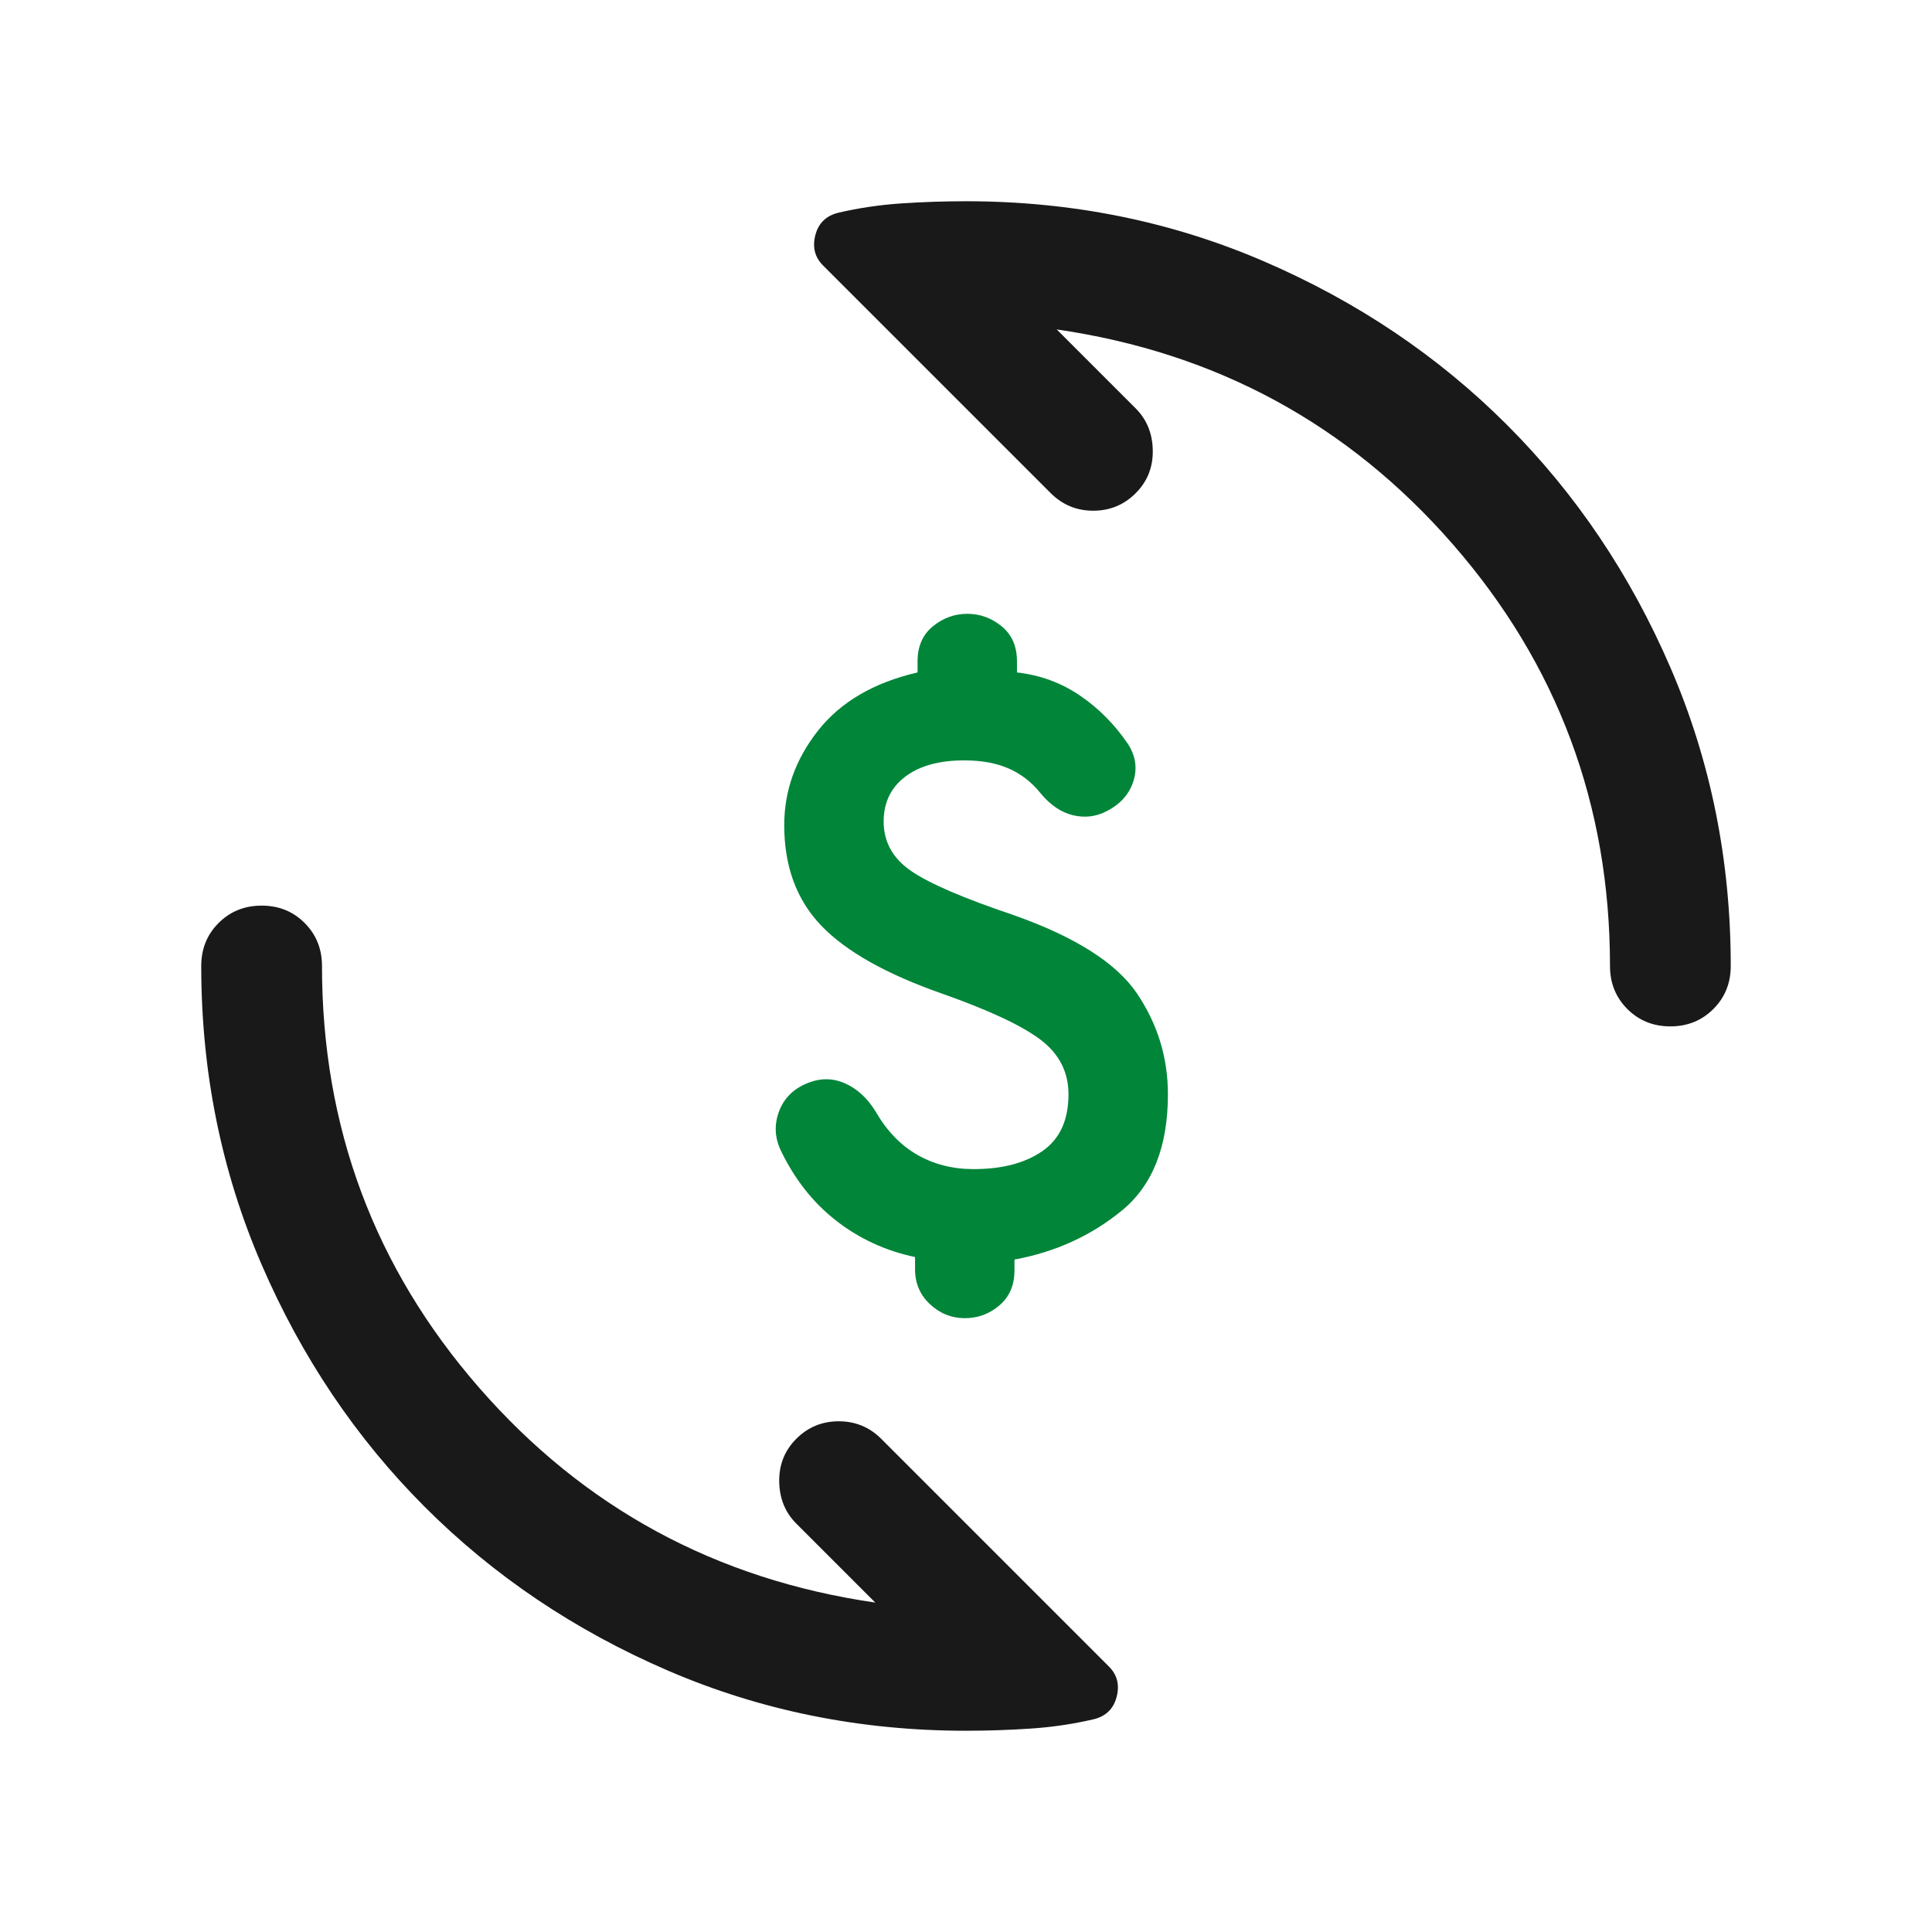
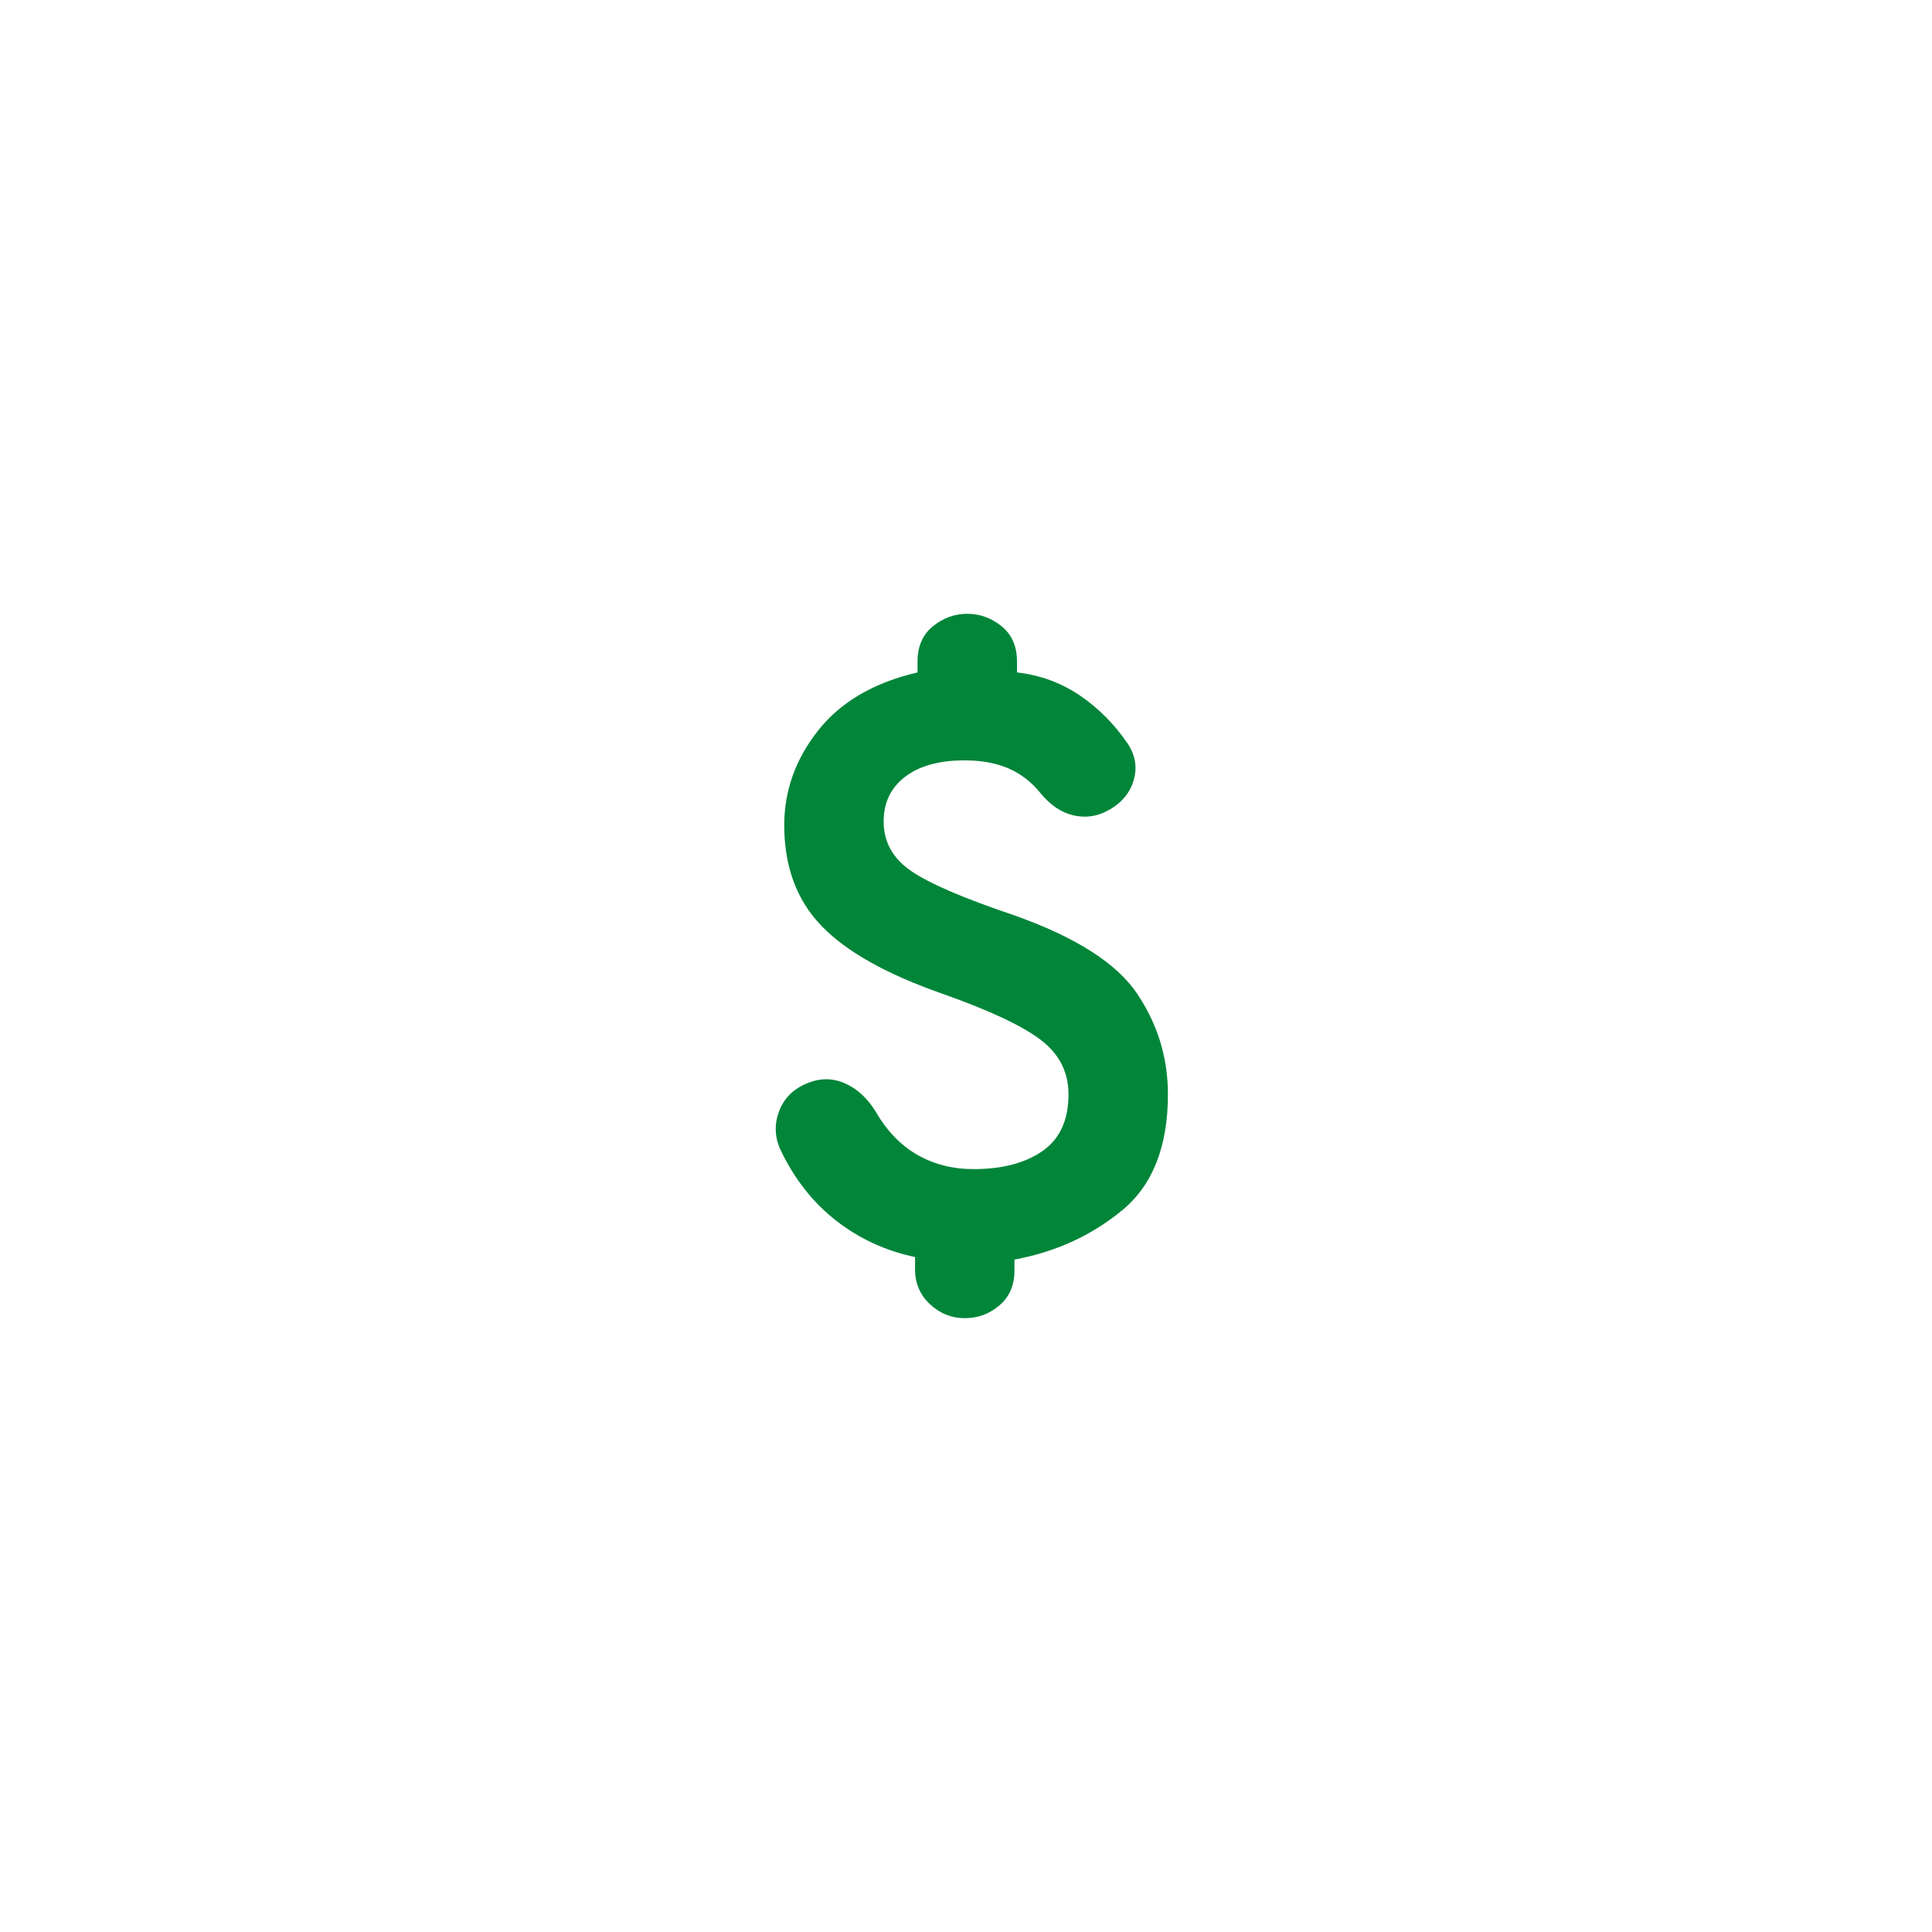
<svg xmlns="http://www.w3.org/2000/svg" width="160" height="160" viewBox="0 0 160 160" fill="none">
  <mask id="mask0_1812_86" style="mask-type:alpha" maskUnits="userSpaceOnUse" x="30" y="30" width="100" height="100">
    <rect x="30" y="30" width="100" height="100" fill="#D9D9D9" />
  </mask>
  <g mask="url(#mask0_1812_86)">
    <path d="M79.897 109.166C80.987 109.166 81.946 108.812 82.773 108.102C83.6 107.393 84.013 106.434 84.013 105.226V104.311C87.407 103.686 90.374 102.332 92.913 100.249C95.452 98.165 96.722 94.957 96.722 90.625C96.722 87.59 95.869 84.808 94.163 82.28C92.457 79.751 89.045 77.585 83.928 75.779C79.8 74.39 76.977 73.175 75.458 72.133C73.939 71.091 73.18 69.727 73.18 68.038C73.18 66.469 73.773 65.232 74.96 64.327C76.147 63.423 77.779 62.971 79.856 62.971C81.284 62.971 82.509 63.194 83.531 63.642C84.553 64.088 85.431 64.767 86.164 65.679C86.977 66.669 87.876 67.281 88.862 67.515C89.848 67.749 90.781 67.634 91.663 67.17C92.783 66.596 93.515 65.776 93.857 64.71C94.2 63.644 94.055 62.616 93.421 61.626C92.309 59.989 90.977 58.645 89.424 57.593C87.87 56.54 86.136 55.906 84.222 55.688V54.774C84.222 53.526 83.798 52.558 82.952 51.867C82.105 51.178 81.156 50.833 80.105 50.833C79.054 50.833 78.105 51.178 77.258 51.867C76.412 52.558 75.988 53.526 75.988 54.774V55.688C72.359 56.531 69.612 58.137 67.746 60.507C65.88 62.877 64.947 65.486 64.947 68.333C64.947 71.754 65.97 74.53 68.017 76.662C70.064 78.794 73.391 80.667 77.999 82.282C81.863 83.644 84.578 84.911 86.142 86.082C87.706 87.254 88.488 88.768 88.488 90.625C88.488 92.76 87.77 94.326 86.334 95.324C84.899 96.322 82.996 96.821 80.626 96.821C78.899 96.821 77.345 96.426 75.965 95.636C74.585 94.847 73.429 93.642 72.497 92.024C71.823 90.934 70.986 90.167 69.985 89.722C68.984 89.276 67.953 89.266 66.894 89.692C65.725 90.157 64.935 90.934 64.523 92.024C64.111 93.114 64.153 94.189 64.648 95.249C65.798 97.65 67.33 99.596 69.245 101.089C71.158 102.582 73.337 103.587 75.78 104.103V105.108C75.78 106.277 76.194 107.245 77.021 108.013C77.848 108.782 78.806 109.166 79.897 109.166Z" fill="#008539" />
  </g>
  <mask id="mask1_1812_86" style="mask-type:alpha" maskUnits="userSpaceOnUse" x="0" y="0" width="160" height="160">
-     <rect width="160" height="160" fill="#D9D9D9" />
-   </mask>
+     </mask>
  <g mask="url(#mask1_1812_86)">
    <path d="M138.331 85C136.913 85 135.726 84.52 134.769 83.561C133.812 82.604 133.333 81.416 133.333 80C133.333 66.666 128.995 55.025 120.319 45.077C111.645 35.128 100.709 29.196 87.513 27.282L94.051 33.82C94.973 34.743 95.445 35.904 95.468 37.301C95.489 38.698 95.017 39.88 94.051 40.846C93.084 41.812 91.913 42.295 90.538 42.295C89.162 42.295 87.991 41.812 87.024 40.846L68.153 21.975C67.478 21.299 67.268 20.466 67.523 19.475C67.778 18.483 68.416 17.863 69.436 17.615C71.133 17.22 72.872 16.964 74.654 16.845C76.436 16.726 78.217 16.666 79.999 16.666C88.76 16.666 96.994 18.329 104.699 21.655C112.405 24.979 119.108 29.491 124.808 35.191C130.508 40.892 135.02 47.594 138.344 55.3C141.67 63.005 143.333 71.239 143.333 80C143.333 81.416 142.853 82.604 141.894 83.561C140.935 84.52 139.748 85 138.331 85ZM79.999 143.333C71.238 143.333 63.005 141.67 55.299 138.345C47.594 135.02 40.891 130.508 35.191 124.808C29.491 119.108 24.979 112.405 21.654 104.7C18.329 96.994 16.666 88.761 16.666 80C16.666 78.583 17.145 77.396 18.104 76.438C19.063 75.479 20.251 75 21.668 75C23.085 75 24.273 75.479 25.229 76.438C26.187 77.396 26.666 78.583 26.666 80C26.666 93.333 31.004 104.974 39.679 114.923C48.354 124.872 59.289 130.804 72.486 132.718L65.948 126.18C65.025 125.256 64.553 124.096 64.531 122.698C64.51 121.301 64.982 120.12 65.948 119.153C66.914 118.188 68.085 117.705 69.461 117.705C70.837 117.705 72.008 118.188 72.974 119.153L91.846 138.025C92.52 138.7 92.731 139.534 92.476 140.525C92.221 141.517 91.583 142.137 90.563 142.385C88.866 142.779 87.127 143.036 85.344 143.155C83.563 143.274 81.782 143.333 79.999 143.333Z" fill="#191919" />
  </g>
</svg>